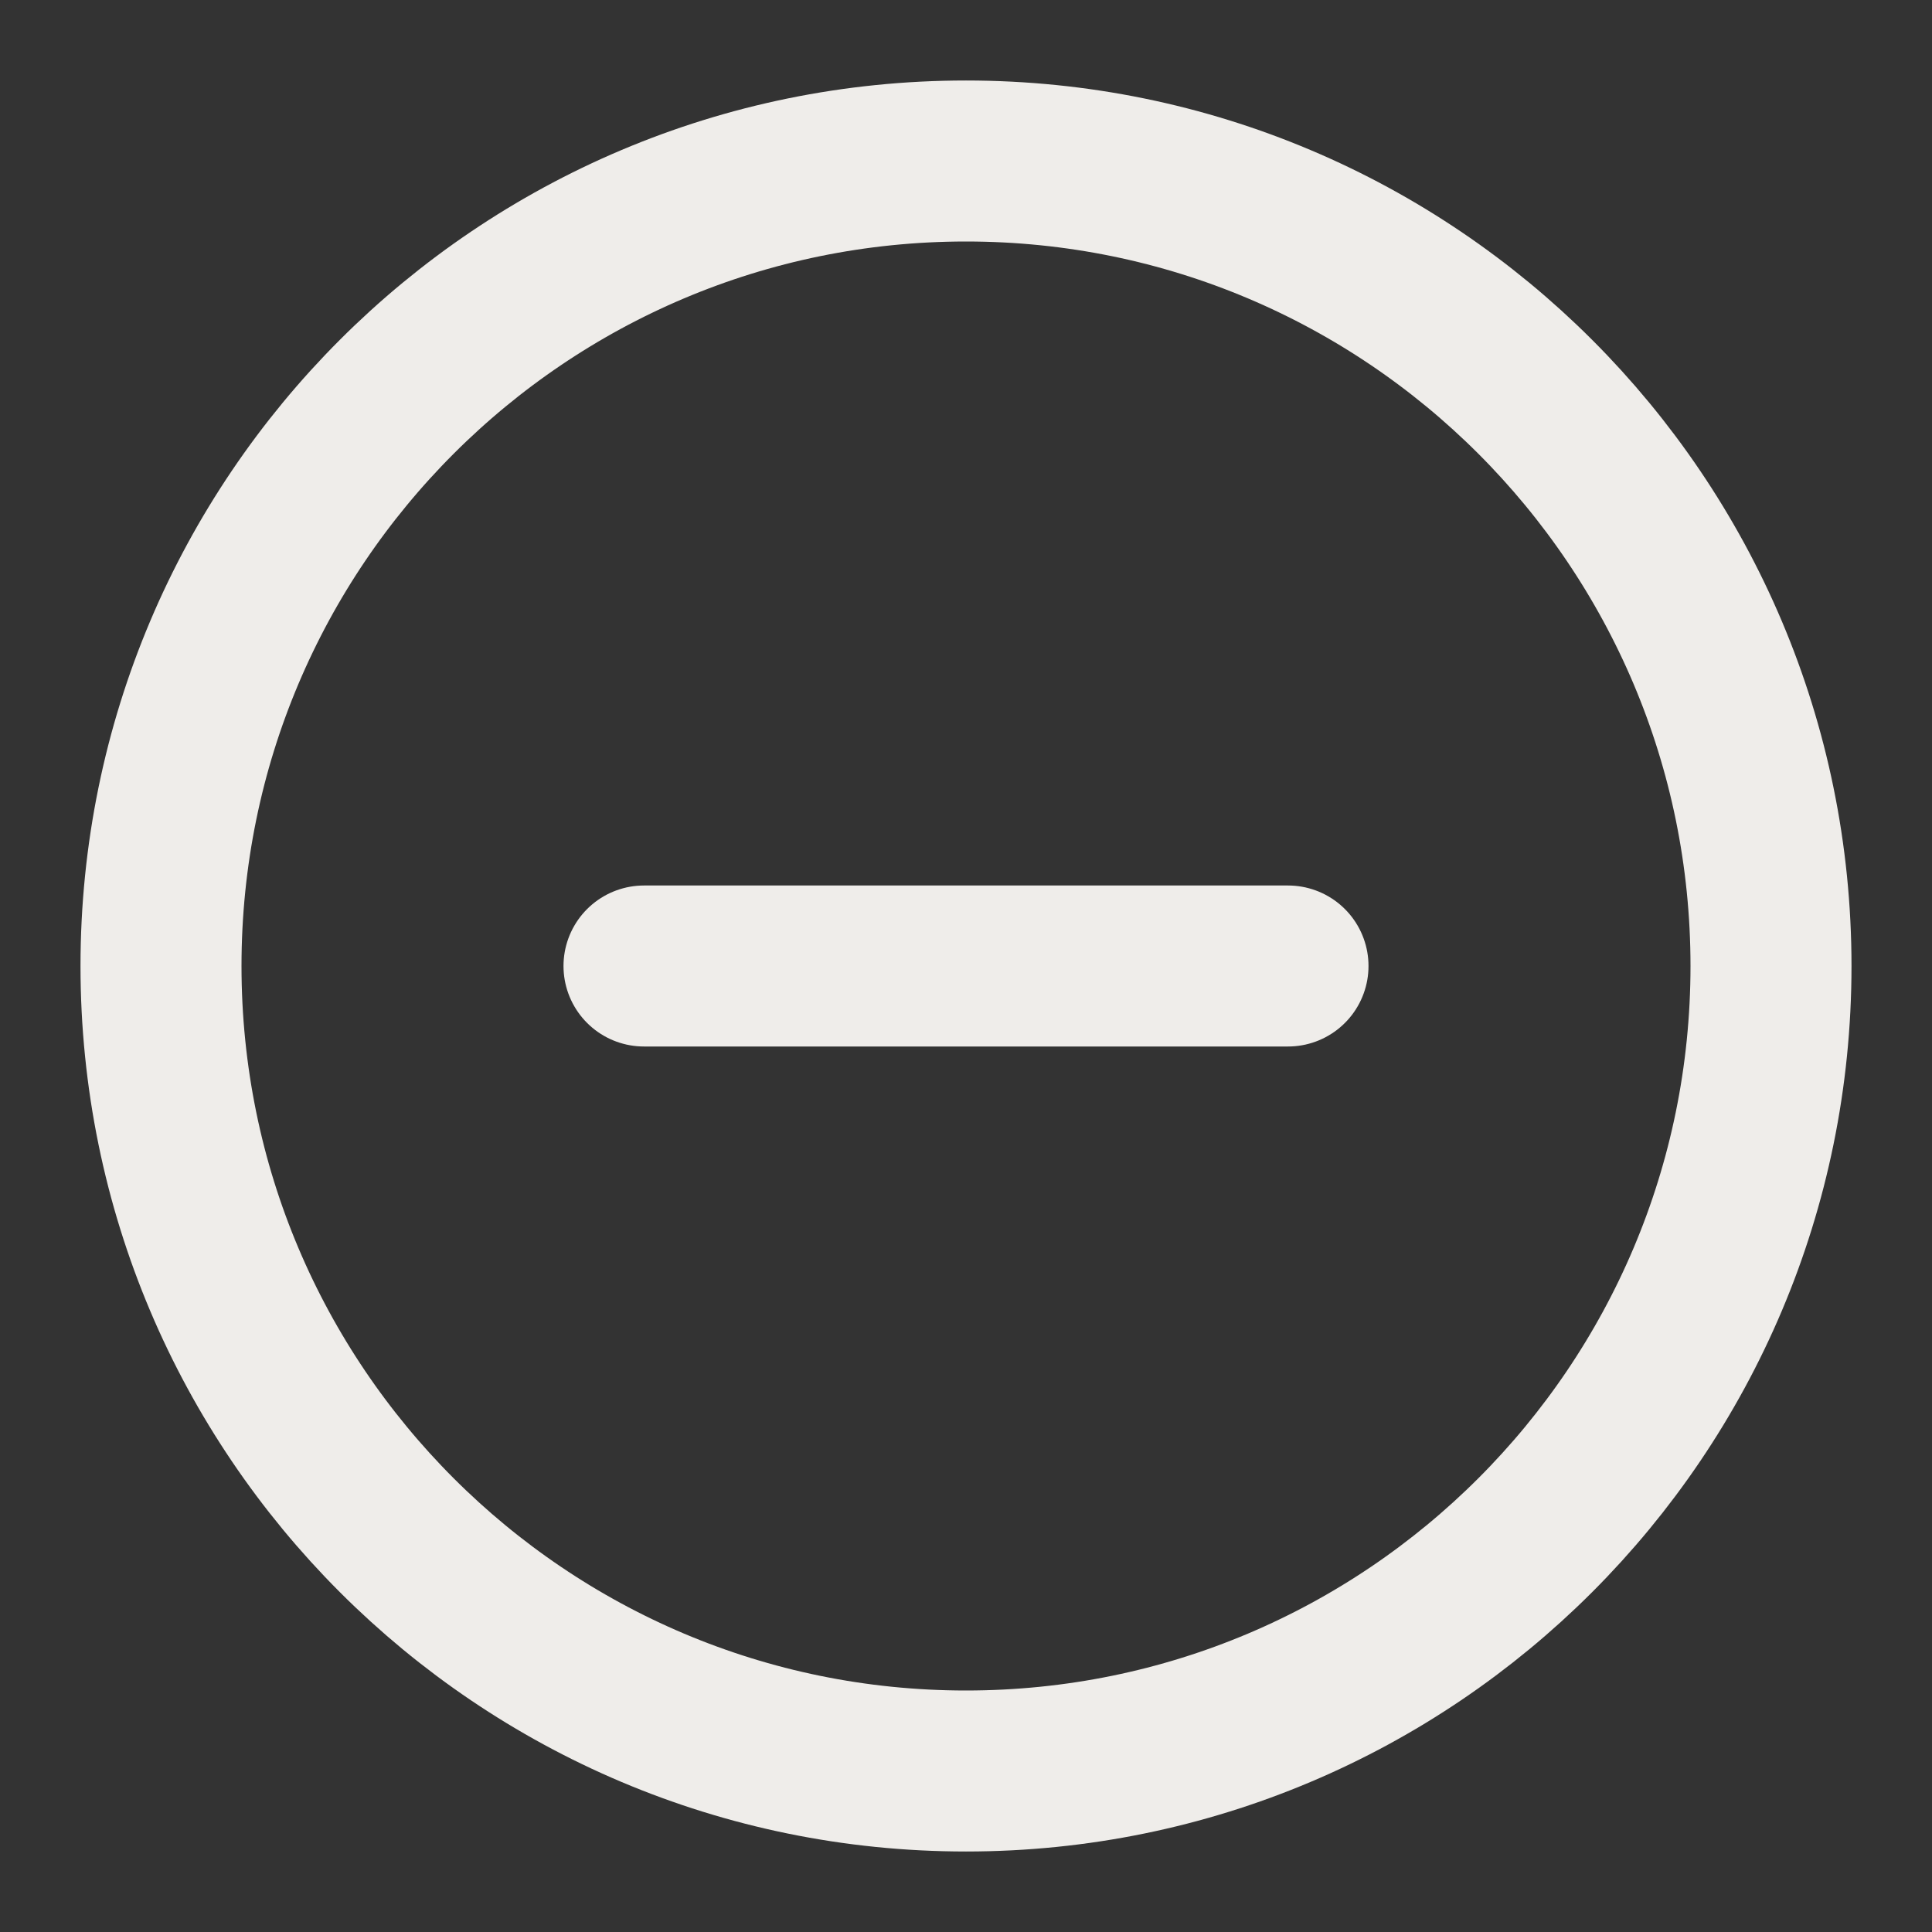
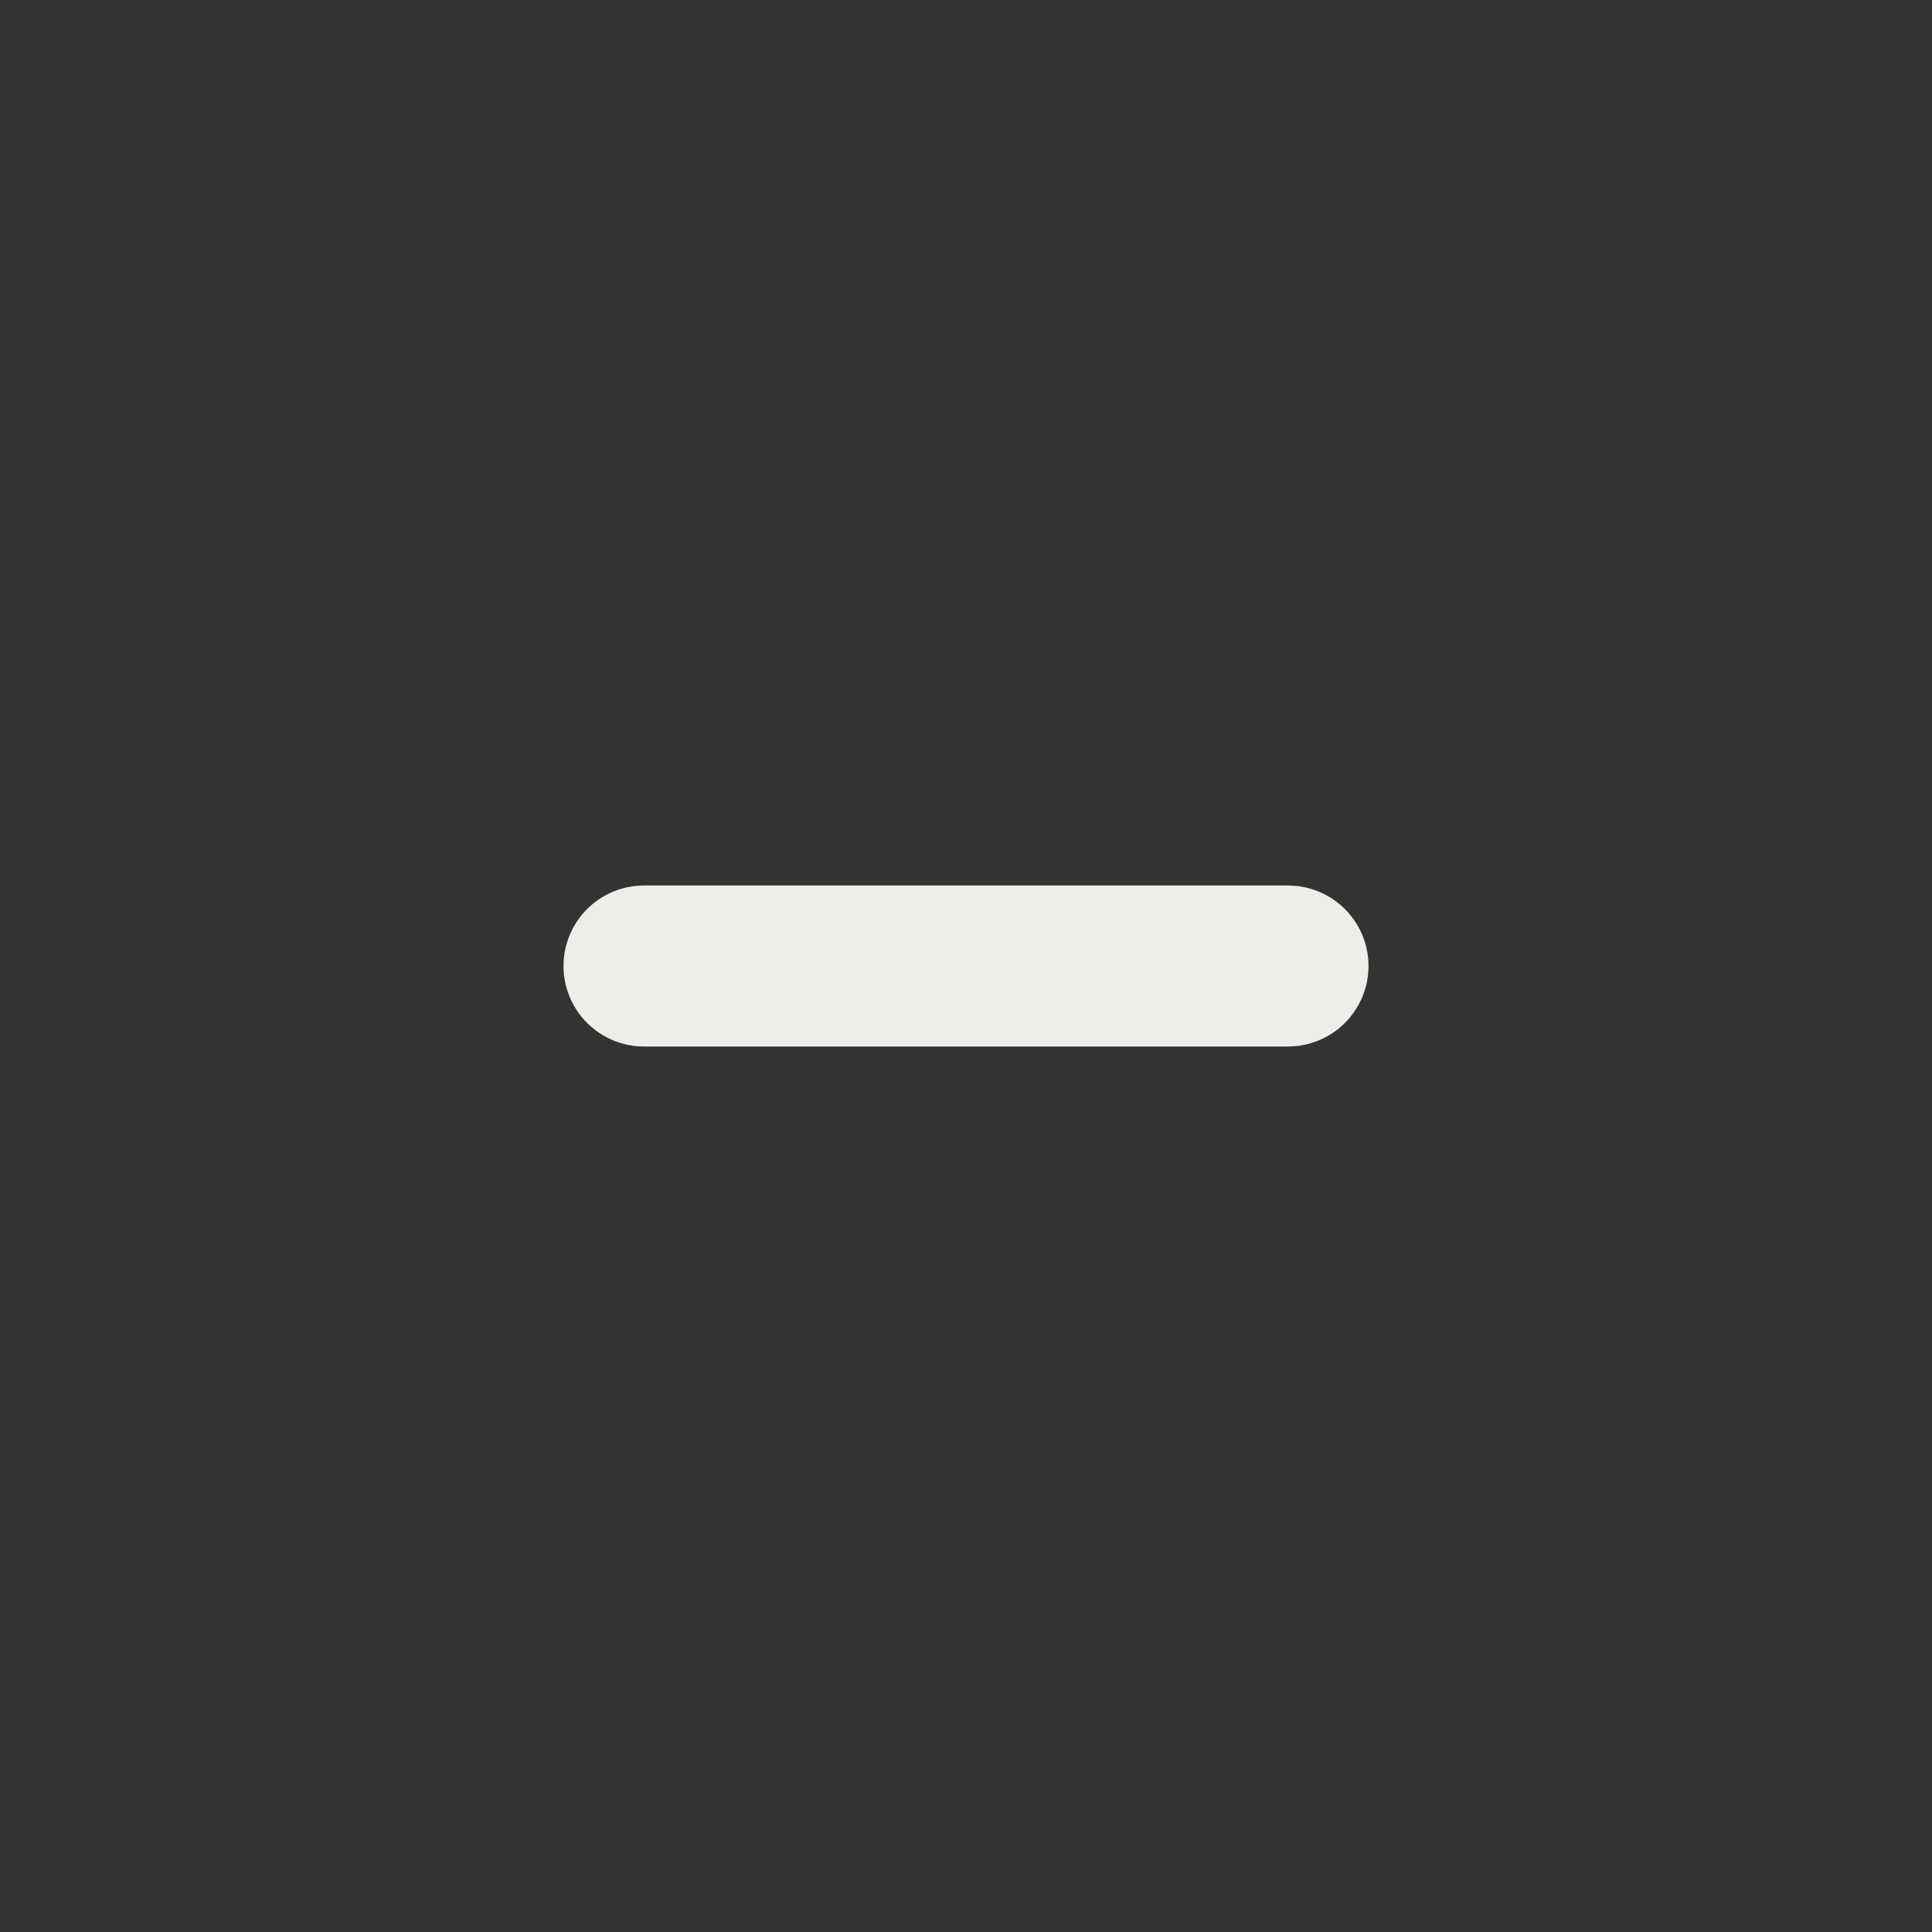
<svg xmlns="http://www.w3.org/2000/svg" width="24" height="24" viewBox="0 0 24 24" fill="none">
  <rect x="0" y="0" width="24" height="24" fill="#333333" stroke="none" />
-   <path d="M12 22C17.523 22 22 17.523 22 12C22 6.477 17.523 2 12 2C6.477 2 2 6.477 2 12C2 17.523 6.477 22 12 22Z" stroke="#EFEDEA" stroke-width="2" stroke-linecap="round" stroke-linejoin="round" />
  <path d="M8 12H16" stroke="#EFEDEA" stroke-width="2" stroke-linecap="round" stroke-linejoin="round" />
</svg>